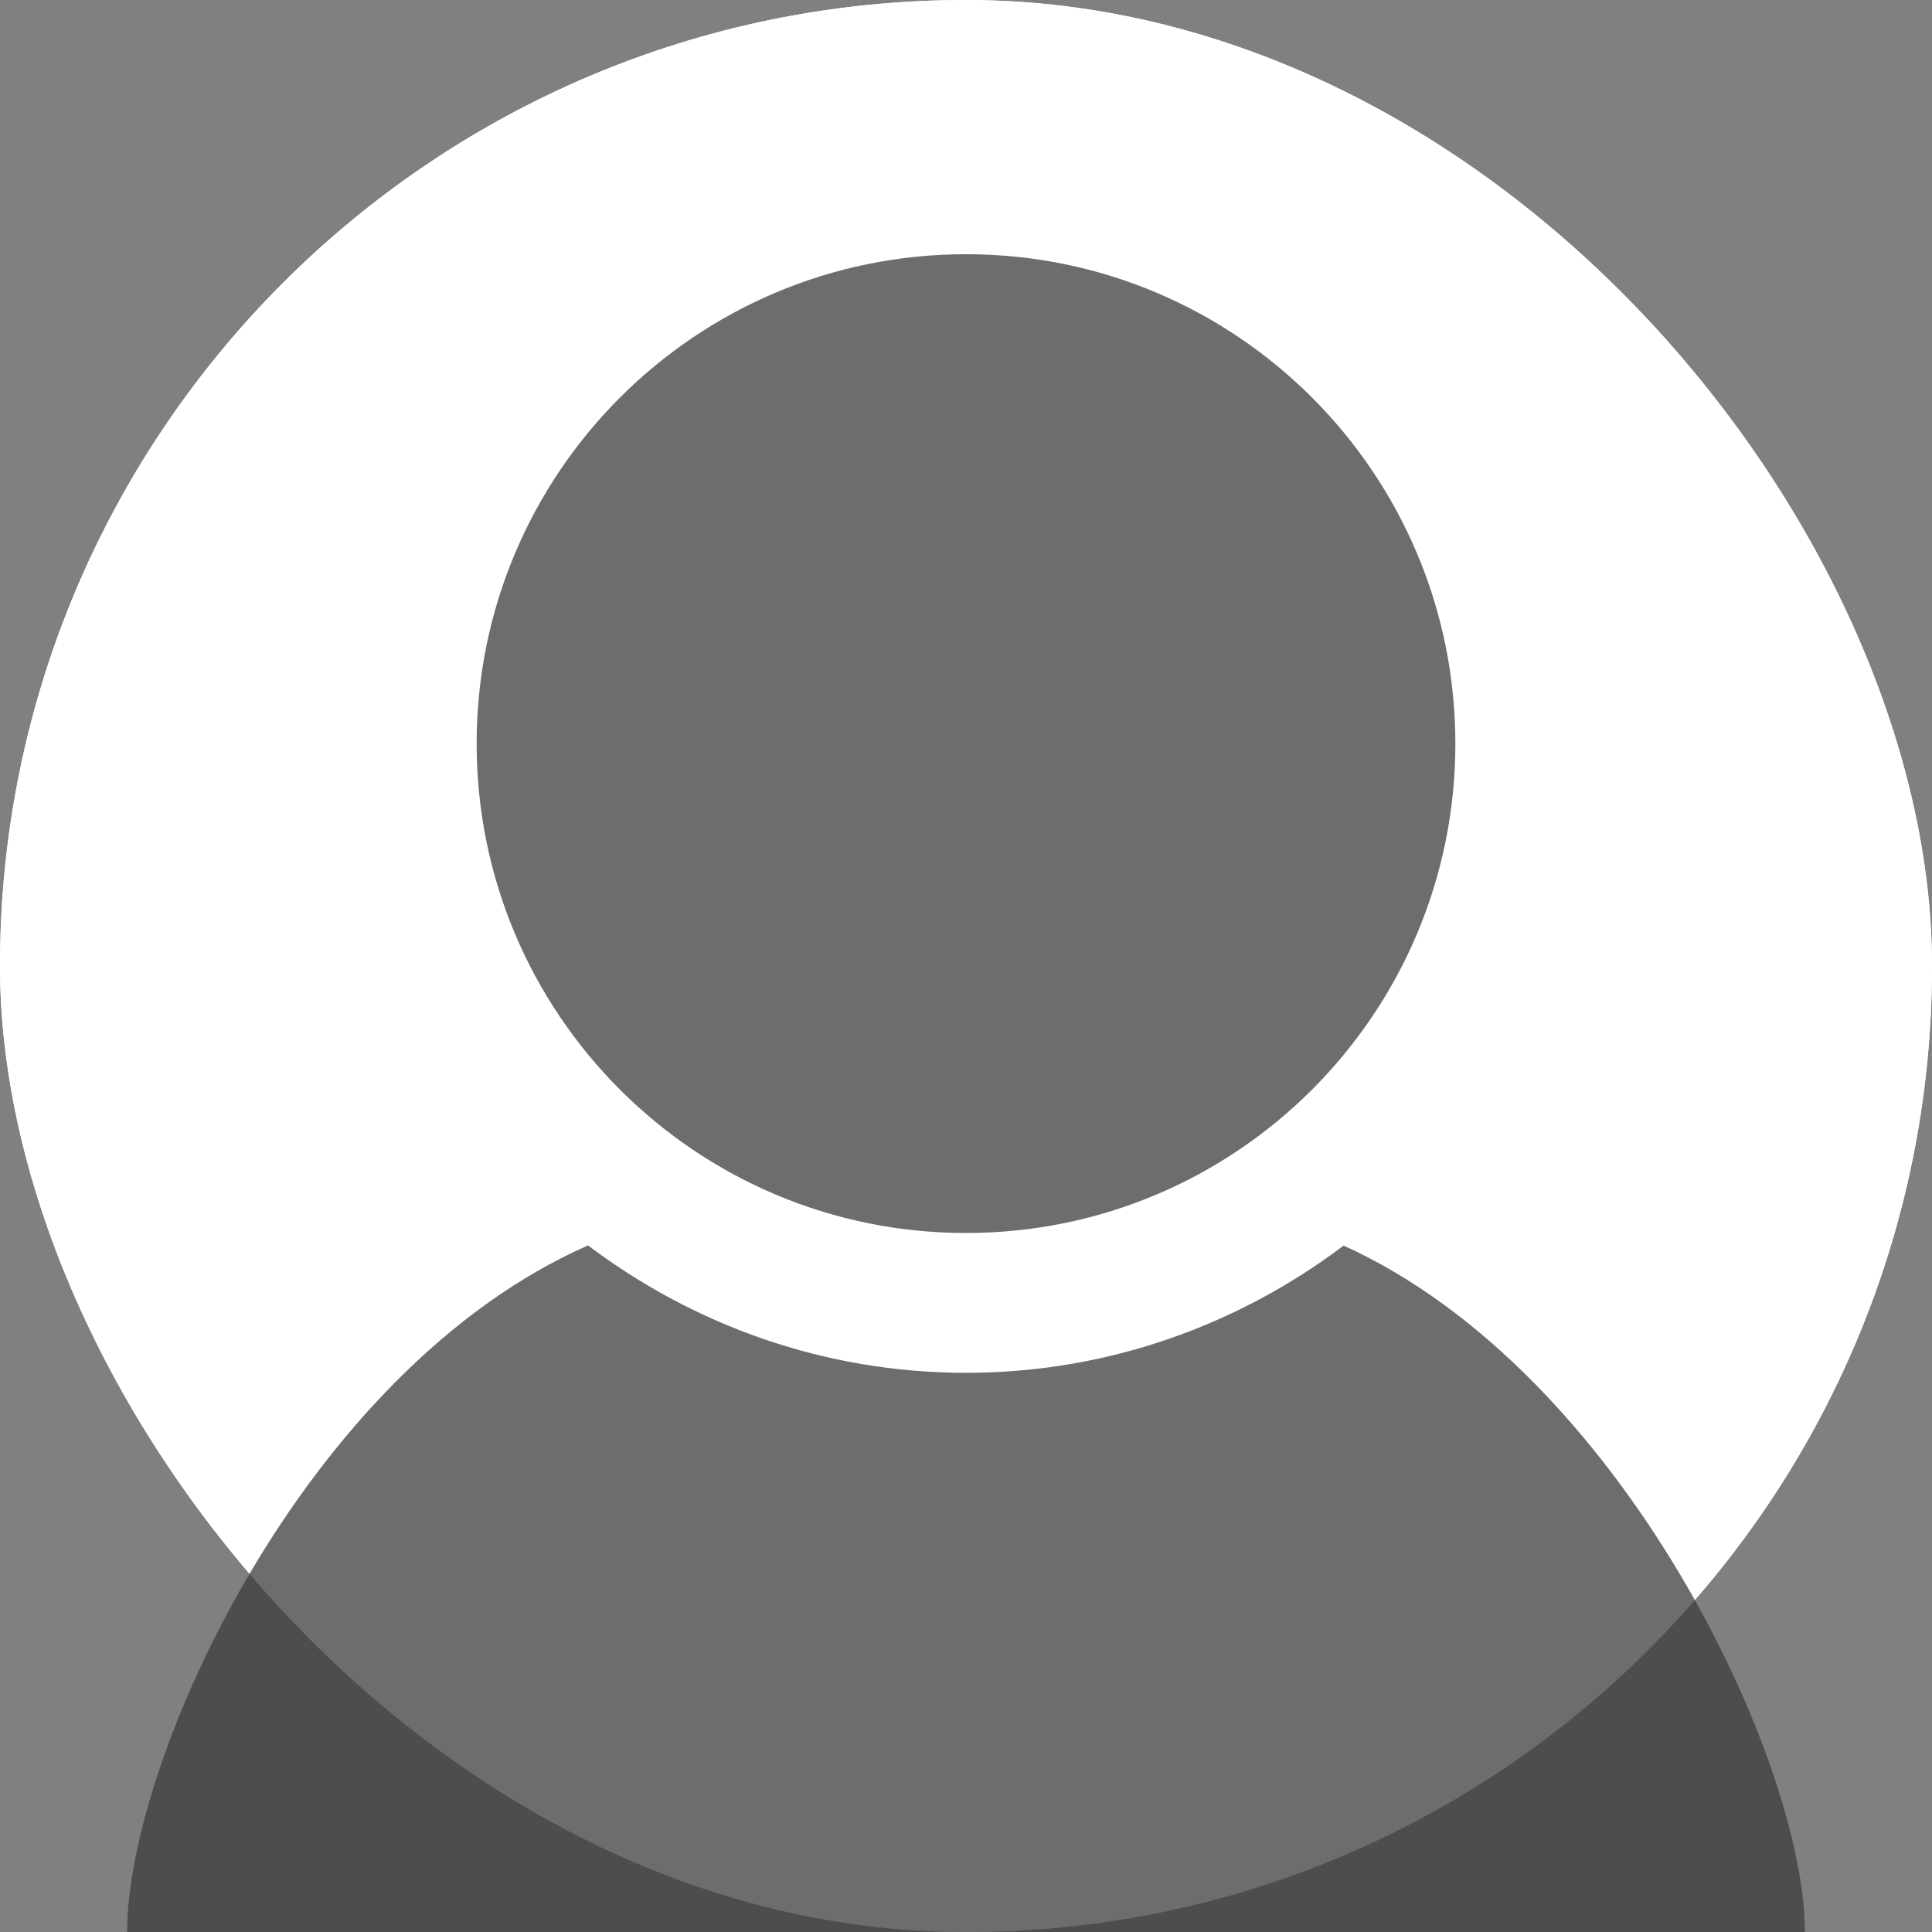
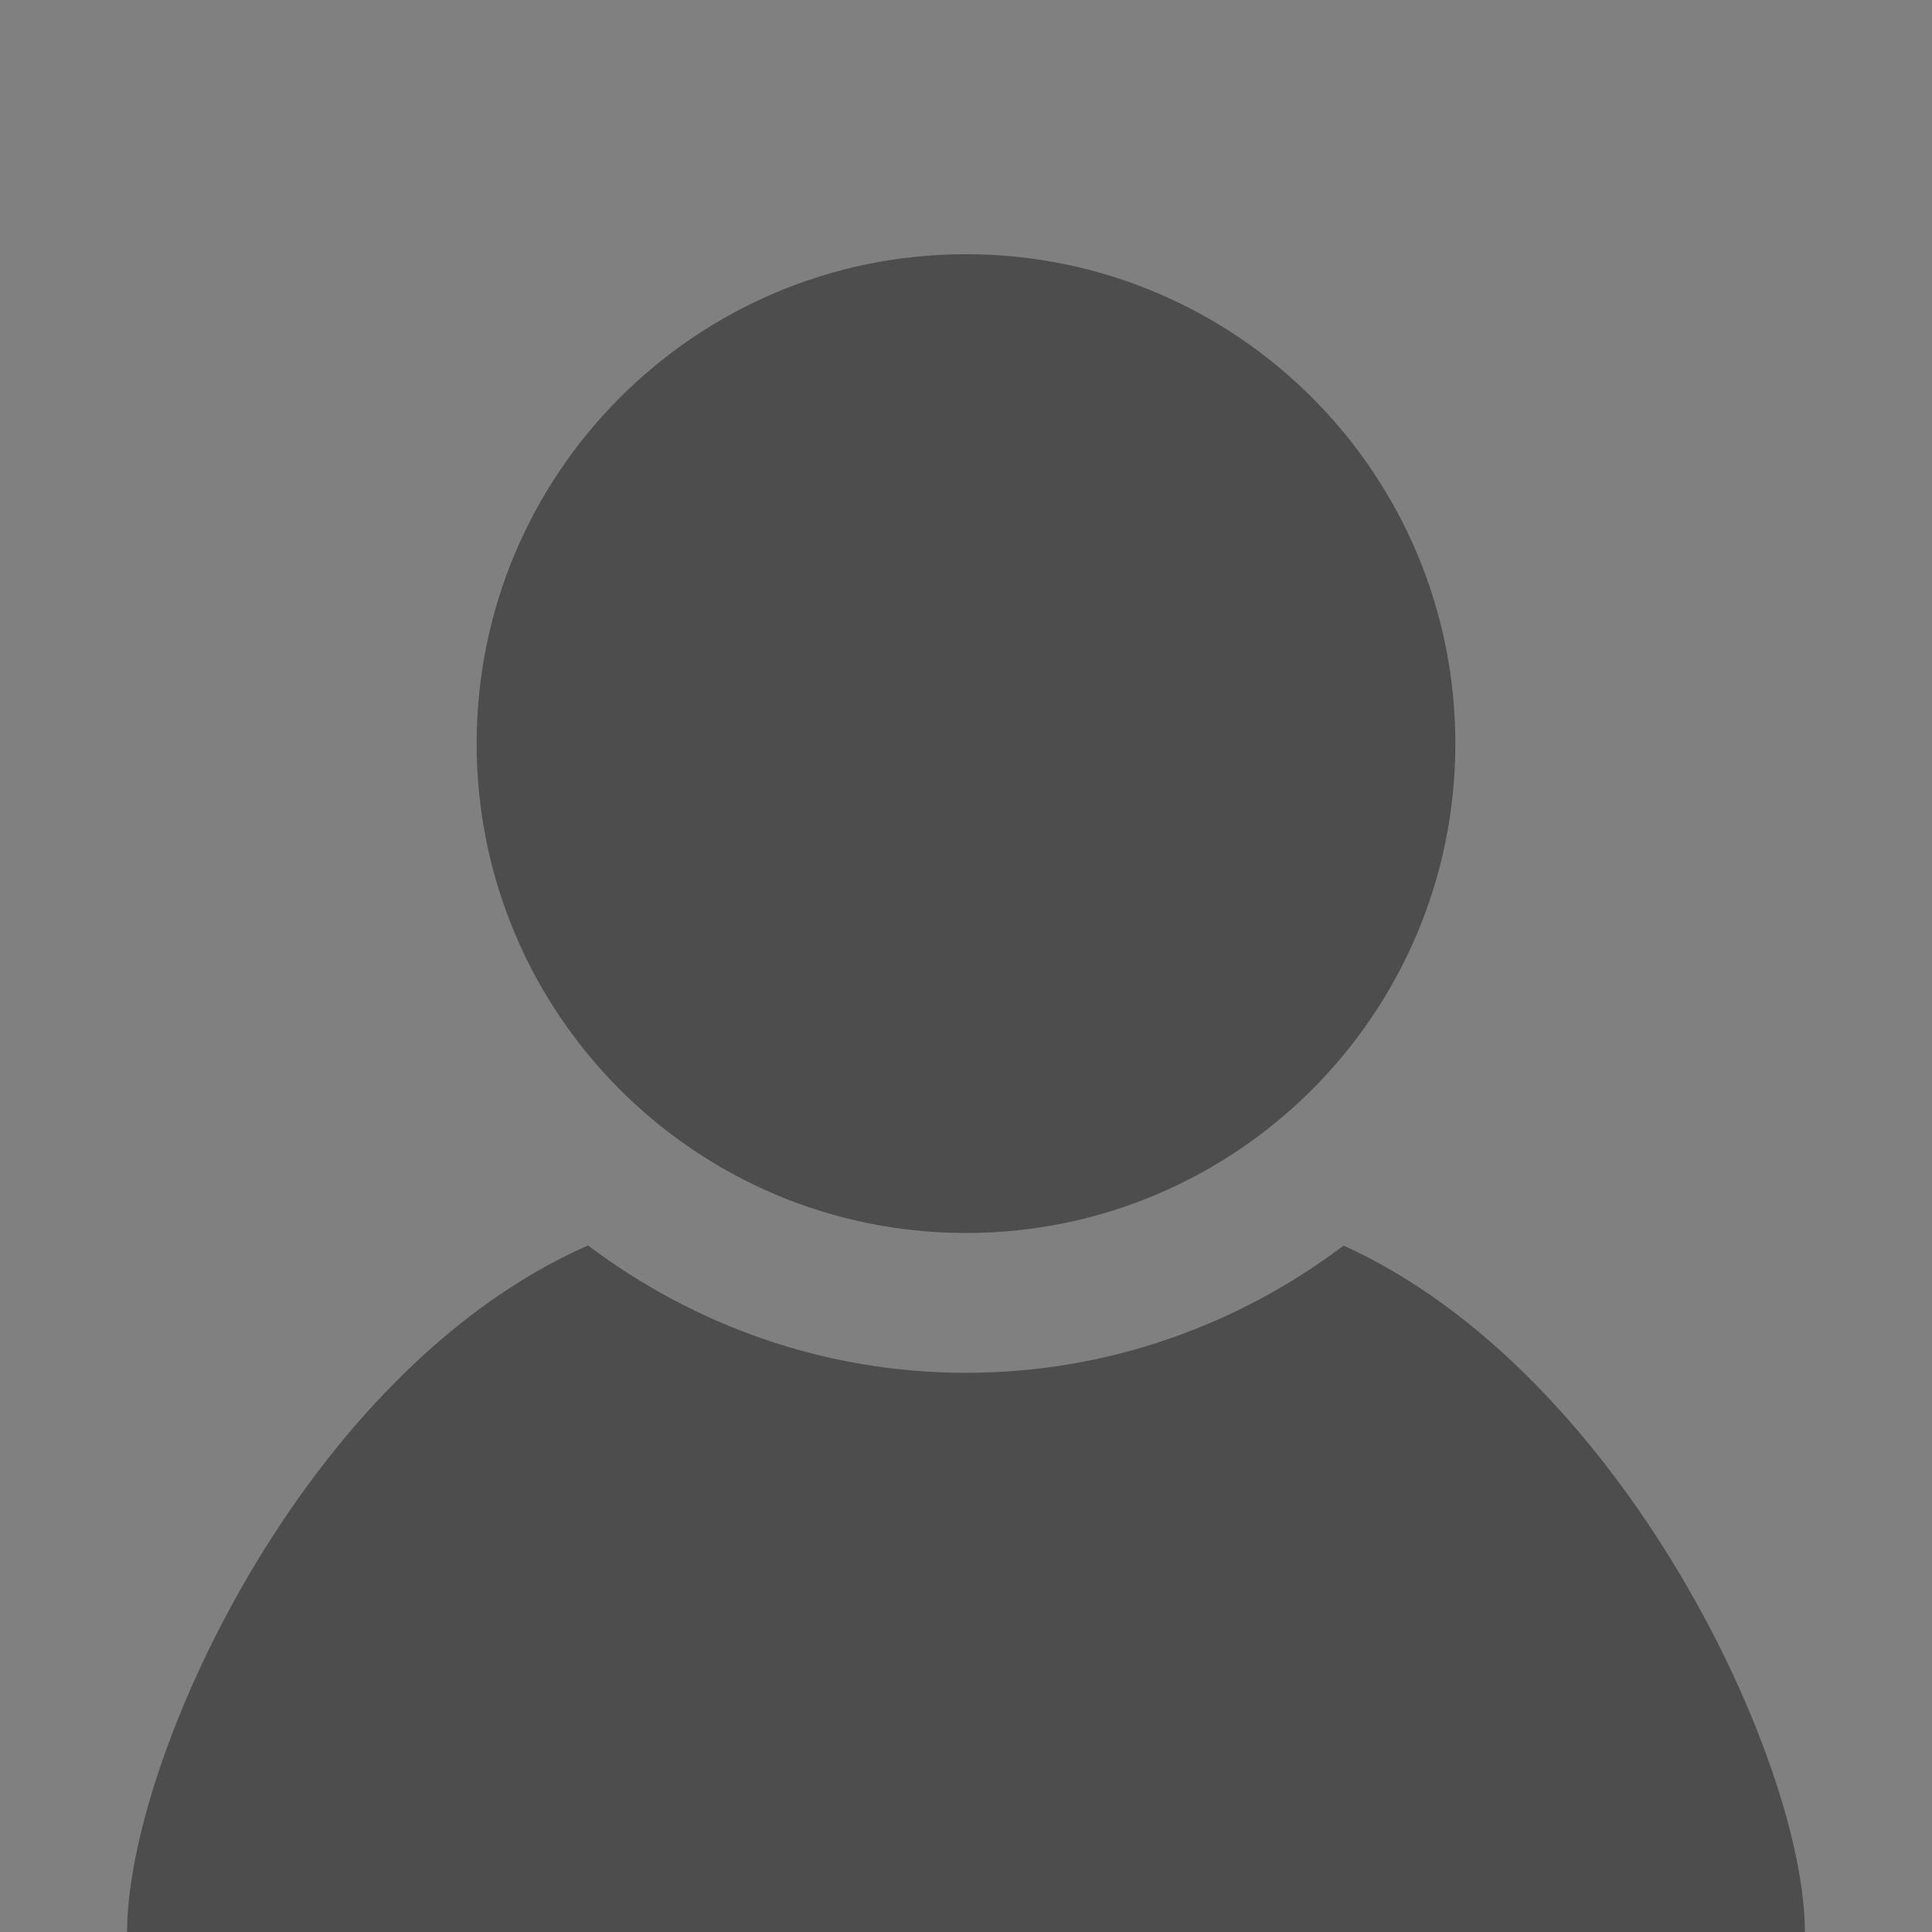
<svg xmlns="http://www.w3.org/2000/svg" width="76" height="76" viewBox="0 0 76 76" fill="none">
  <rect x="0" y="0" width="76" height="76" fill="#808080" stroke="none" />
-   <rect width="76" height="76" rx="38" fill="white" />
-   <rect width="76" height="76" rx="38" fill="white" />
-   <path d="M57.25 29.253C57.25 39.882 48.632 48.503 38 48.503C27.369 48.503 18.75 39.882 18.75 29.253C18.75 18.619 27.369 10 38 10C48.632 10 57.25 18.619 57.25 29.253ZM52.855 48.998C48.714 52.124 43.577 54.003 38 54.003C32.417 54.003 27.278 52.119 23.131 48.992C11.933 53.923 5 69.276 5 76H71C71 69.337 63.85 53.983 52.855 48.998Z" fill="#3D3D3D" fill-opacity="0.75" />
+   <path d="M57.25 29.253C57.25 39.882 48.632 48.503 38 48.503C27.369 48.503 18.75 39.882 18.75 29.253C18.75 18.619 27.369 10 38 10C48.632 10 57.25 18.619 57.25 29.253M52.855 48.998C48.714 52.124 43.577 54.003 38 54.003C32.417 54.003 27.278 52.119 23.131 48.992C11.933 53.923 5 69.276 5 76H71C71 69.337 63.85 53.983 52.855 48.998Z" fill="#3D3D3D" fill-opacity="0.75" />
</svg>